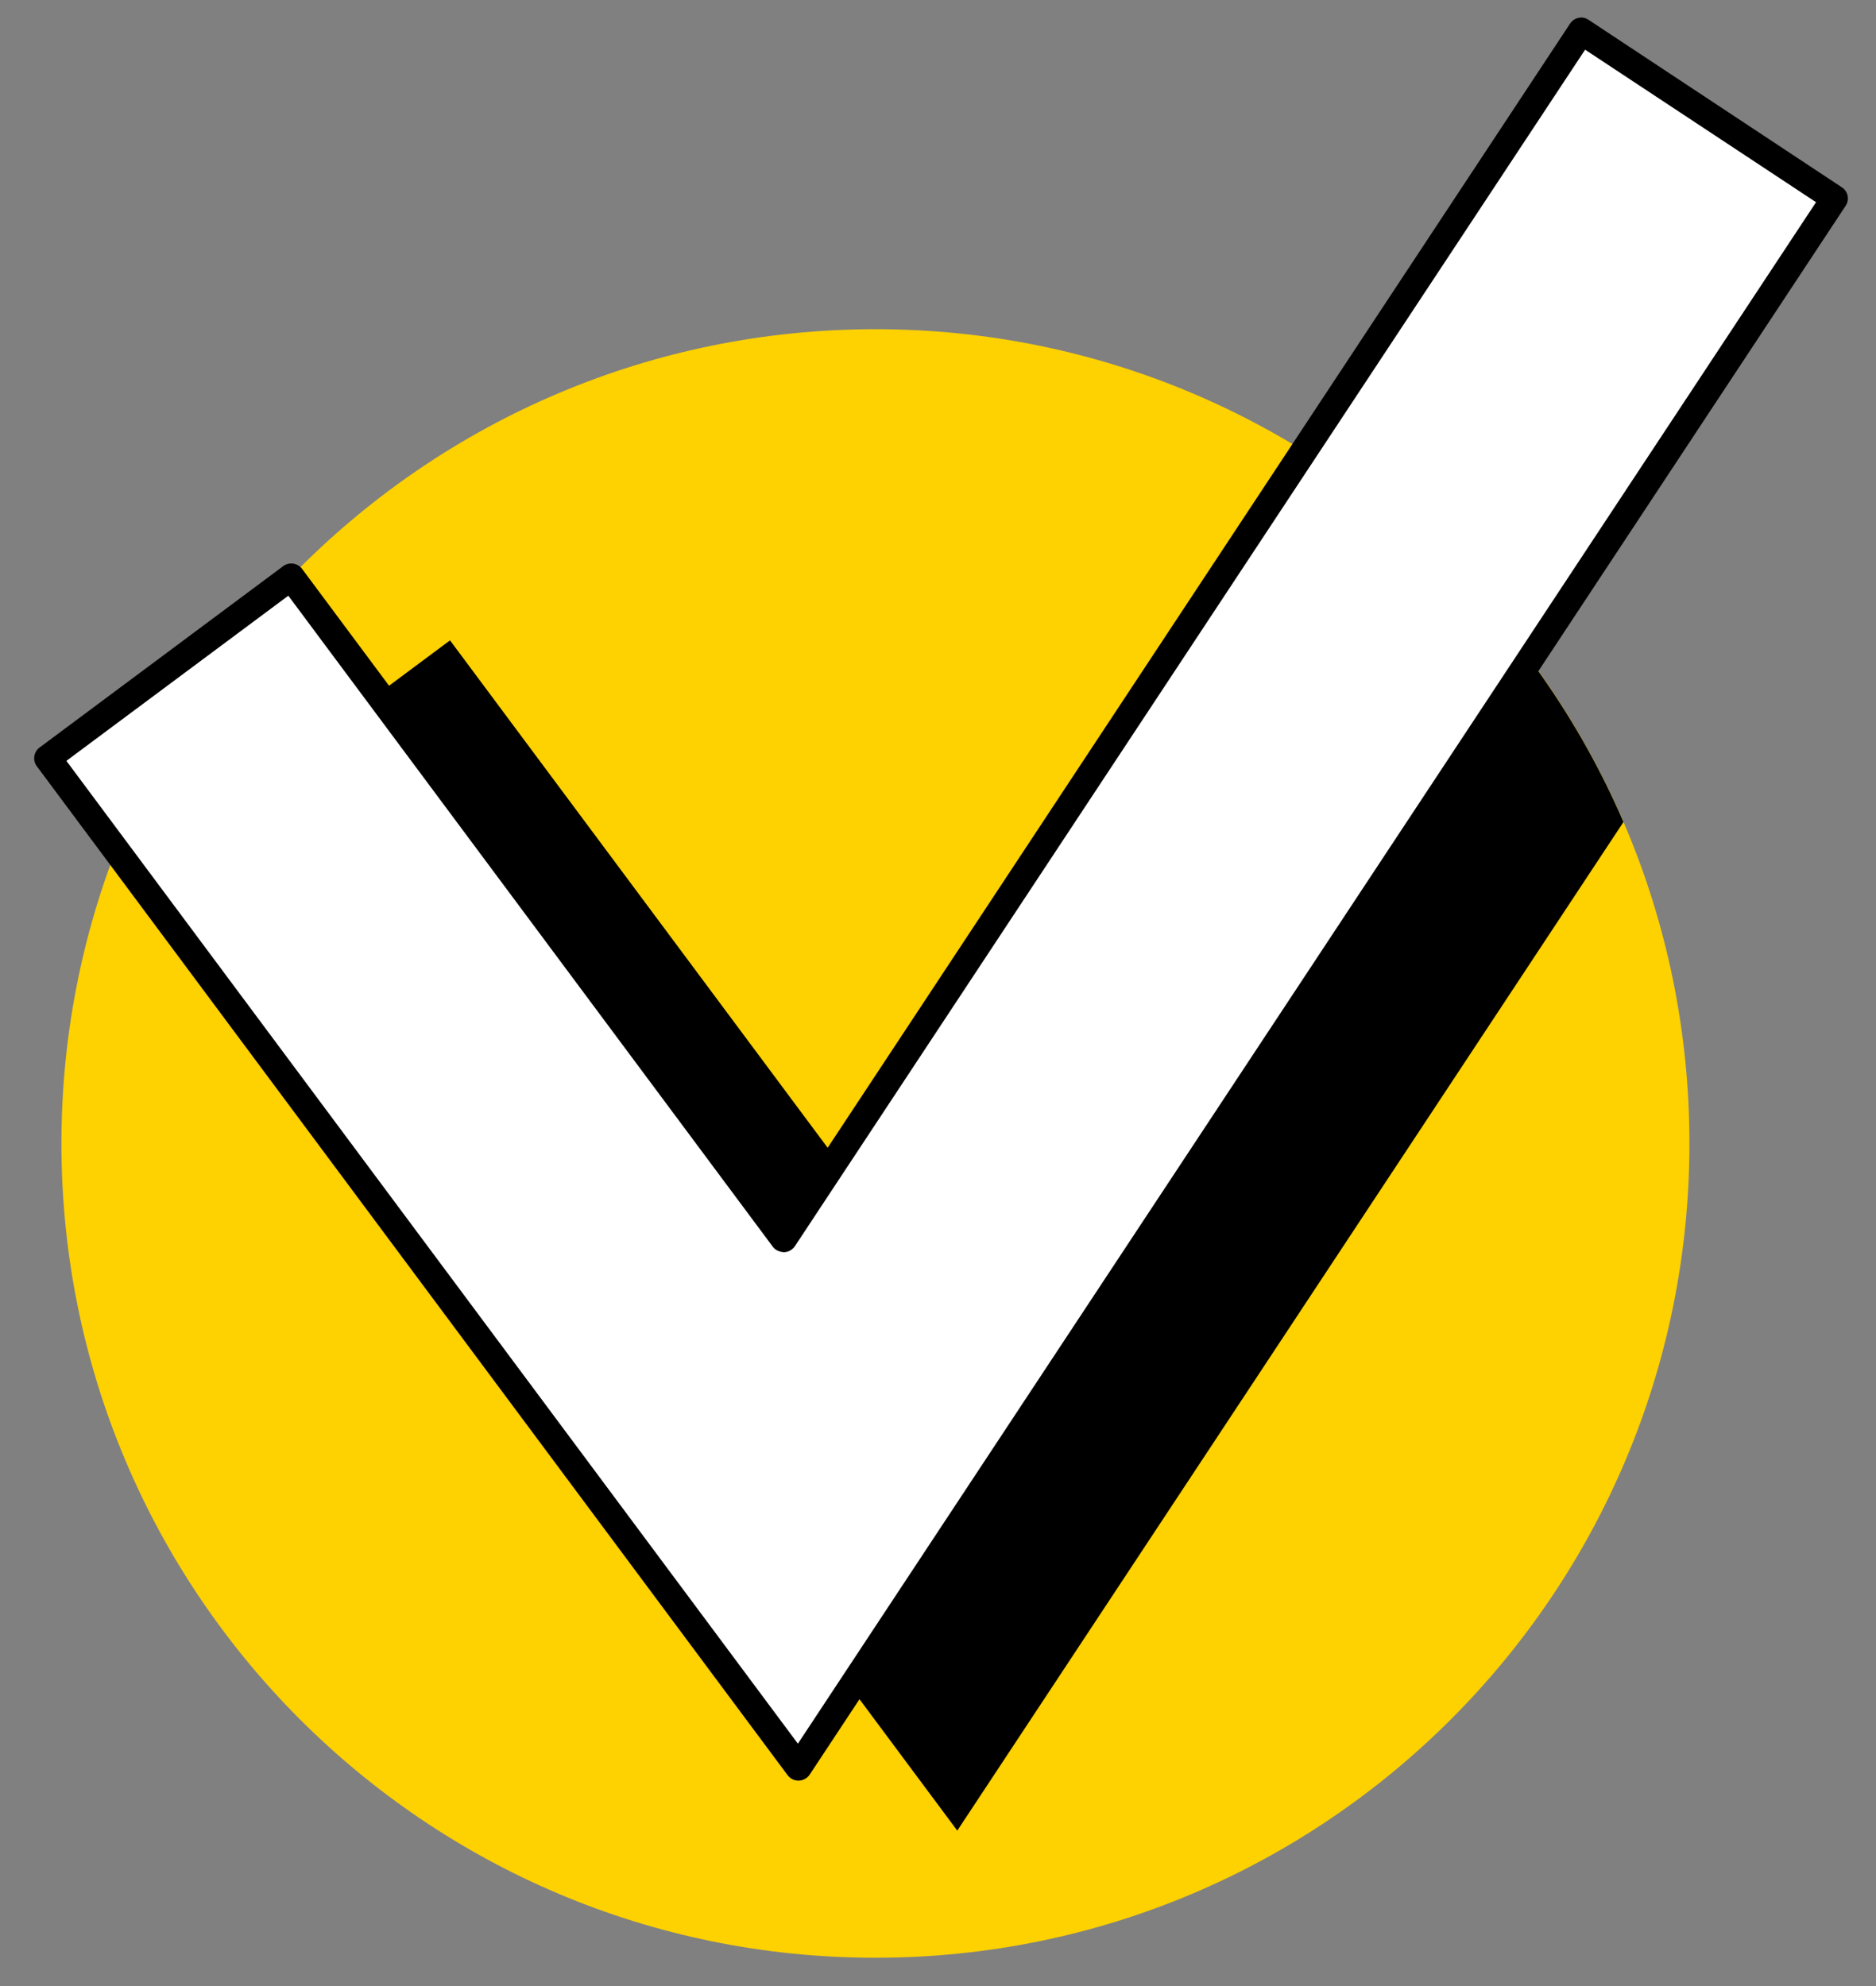
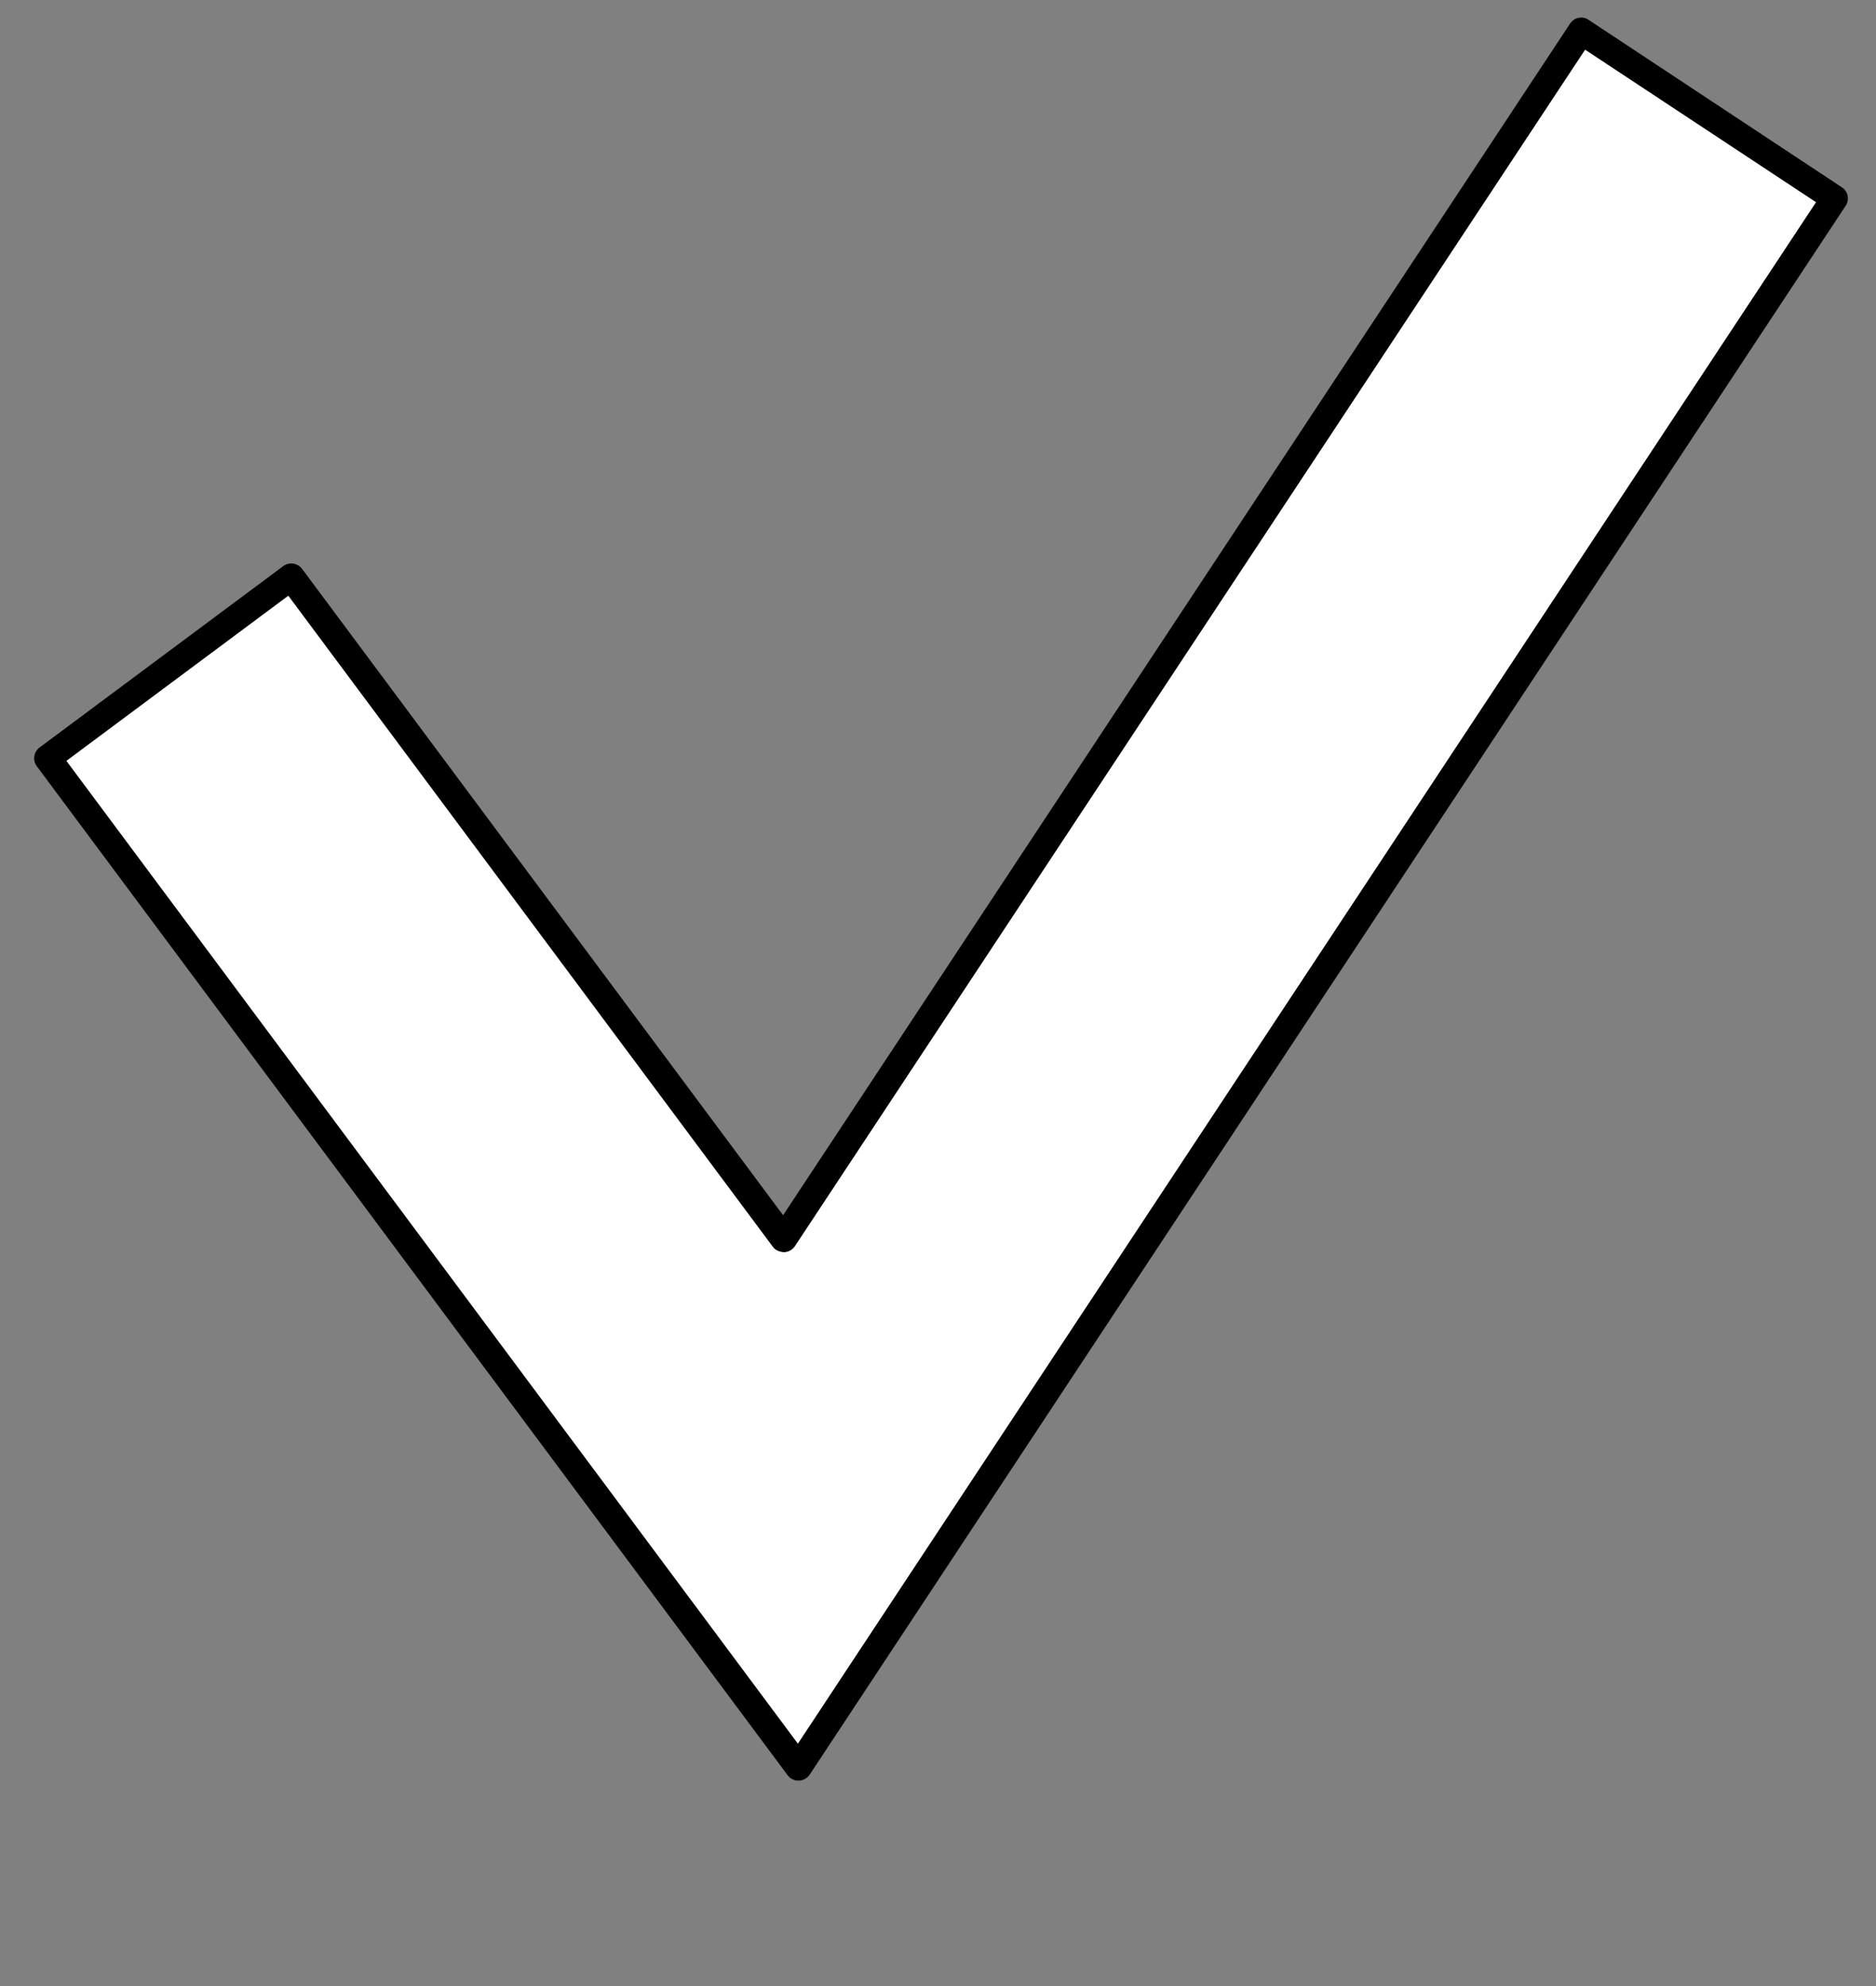
<svg xmlns="http://www.w3.org/2000/svg" width="51" height="54" viewBox="0 0 51 54" fill="none">
  <rect x="0" y="0" width="51" height="54" fill="#808080" stroke="none" />
-   <path d="M23.799 53.231C36.02 53.231 45.928 43.319 45.928 31.091C45.928 18.863 36.02 8.951 23.799 8.951C11.578 8.951 1.67 18.863 1.67 31.091C1.67 43.319 11.578 53.231 23.799 53.231Z" fill="#FED101" />
-   <path d="M5.613 22.34L26.024 49.774L44.134 22.351C42.943 19.585 41.203 17.111 39.055 15.061L25.622 35.403L12.234 17.411L5.613 22.34Z" fill="black" />
  <path d="M21.705 48.05L1.294 20.615L7.915 15.682L21.303 33.678L42.986 0.843L49.874 5.396L21.705 48.05Z" fill="white" />
  <path d="M21.705 48.415C21.588 48.415 21.482 48.36 21.413 48.269L1.001 20.834C0.881 20.674 0.914 20.443 1.078 20.323L7.699 15.393C7.776 15.335 7.875 15.313 7.97 15.324C8.065 15.339 8.152 15.39 8.211 15.466L21.289 33.042L42.683 0.642C42.738 0.562 42.818 0.503 42.913 0.485C43.008 0.463 43.107 0.485 43.187 0.54L50.072 5.093C50.24 5.202 50.287 5.429 50.174 5.597L22.012 48.251C21.946 48.349 21.837 48.411 21.716 48.415C21.712 48.415 21.709 48.415 21.705 48.415ZM1.805 20.688L21.691 47.41L49.37 5.498L43.092 1.351L21.61 33.883C21.544 33.981 21.435 34.044 21.314 34.047C21.197 34.04 21.08 33.996 21.011 33.901L7.838 16.197L1.805 20.688Z" fill="black" />
</svg>